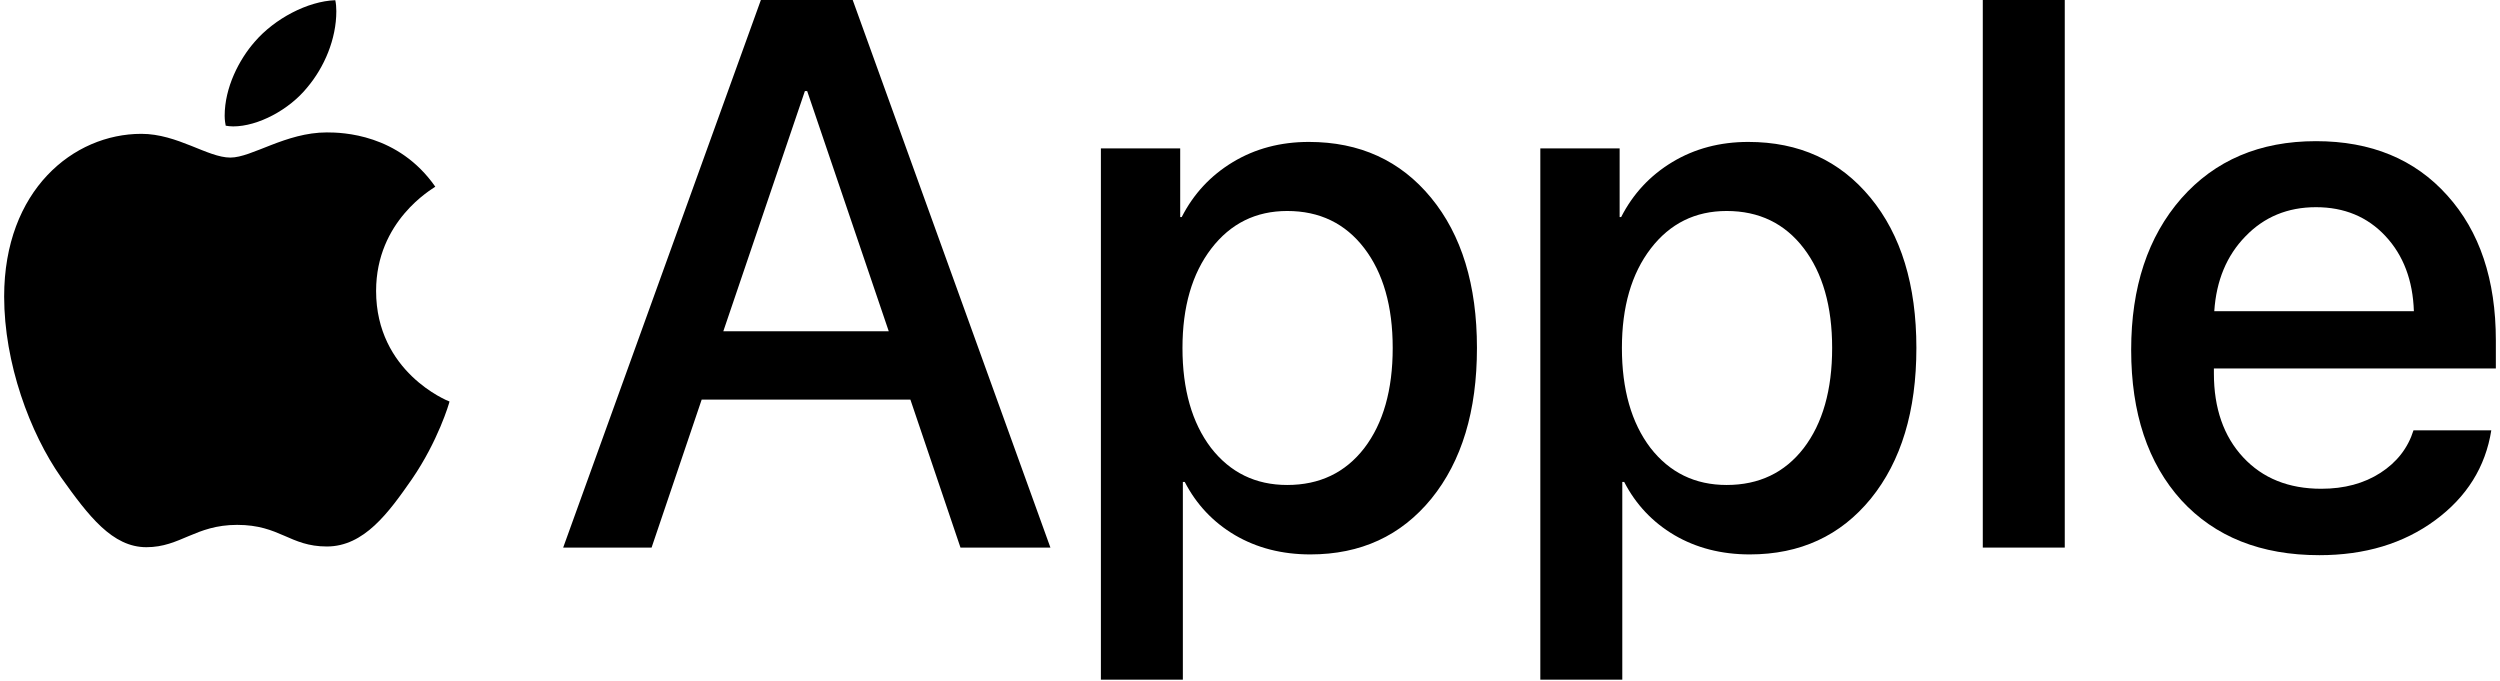
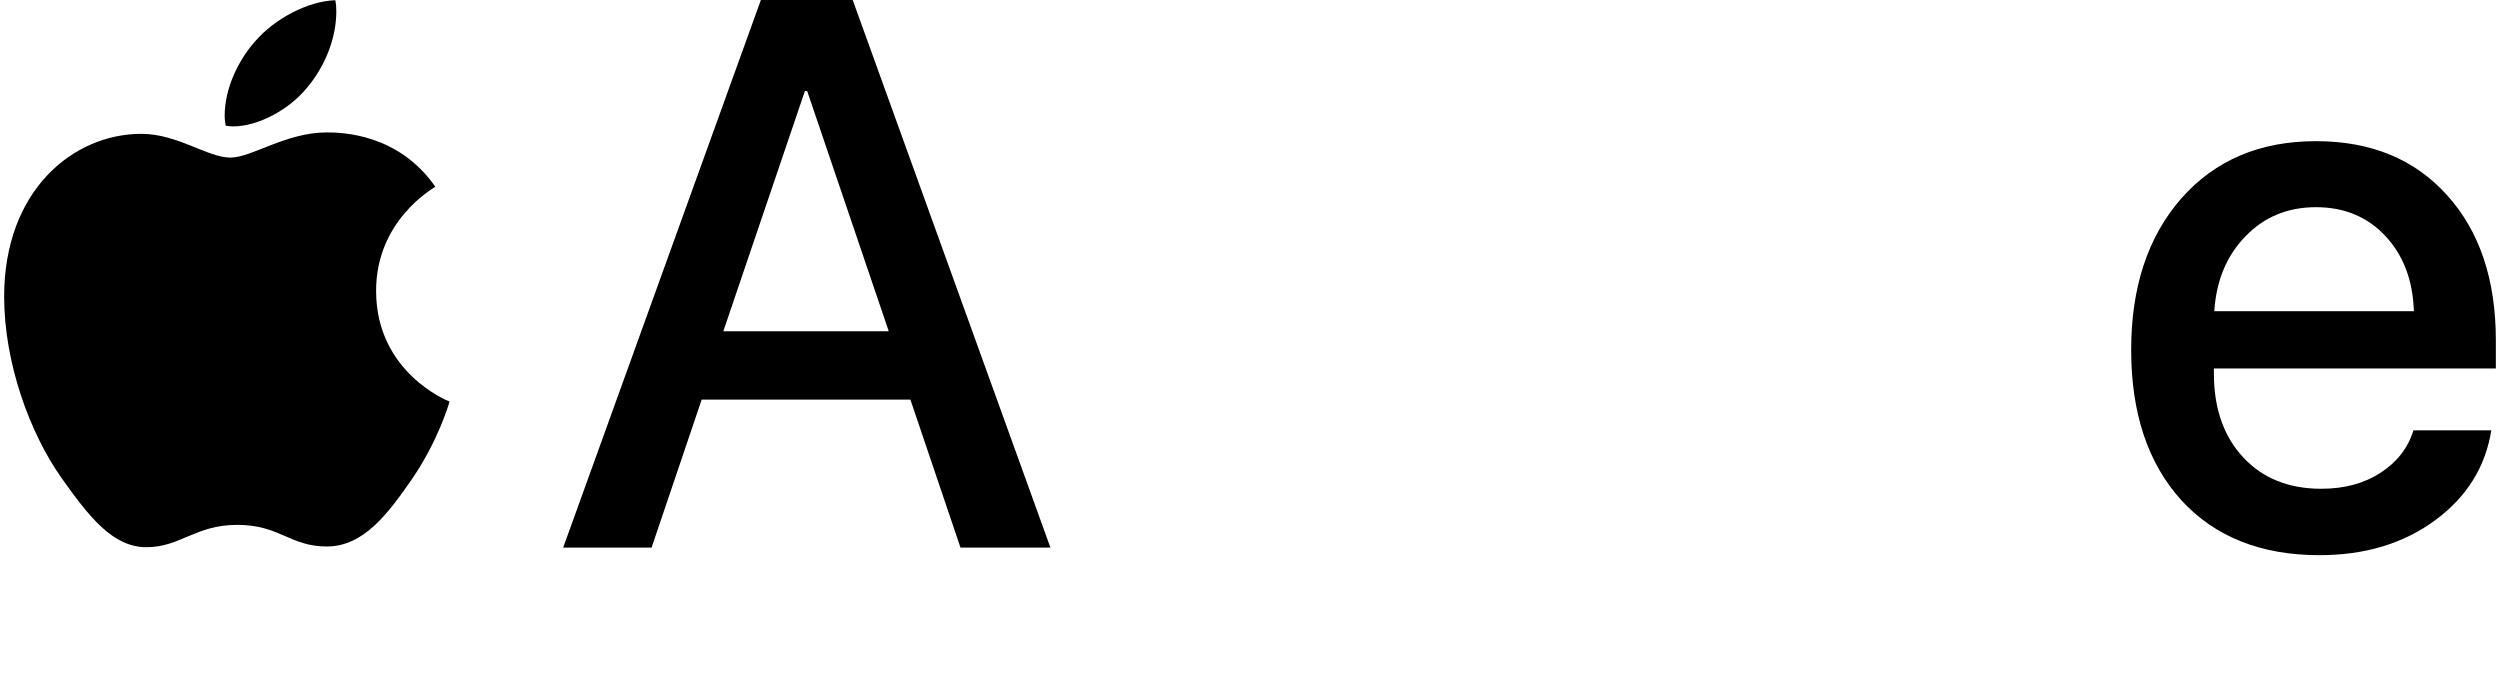
<svg xmlns="http://www.w3.org/2000/svg" width="301" height="82" viewBox="0 0 301 82" fill="none">
  <path d="M52.409 22.477C52.027 22.774 45.282 26.574 45.282 35.025C45.282 44.799 53.864 48.257 54.121 48.343C54.082 48.553 52.758 53.078 49.596 57.689C46.777 61.746 43.833 65.797 39.354 65.797C34.875 65.797 33.723 63.195 28.552 63.195C23.514 63.195 21.722 65.883 17.625 65.883C13.528 65.883 10.67 62.128 7.383 57.518C3.576 52.103 0.5 43.693 0.5 35.71C0.5 22.905 8.825 16.114 17.019 16.114C21.373 16.114 25.002 18.973 27.735 18.973C30.337 18.973 34.395 15.943 39.348 15.943C41.225 15.943 47.969 16.114 52.409 22.477ZM36.996 10.523C39.045 8.092 40.494 4.72 40.494 1.347C40.494 0.88 40.454 0.406 40.368 0.024C37.036 0.149 33.071 2.243 30.68 5.016C28.802 7.15 27.05 10.523 27.05 13.941C27.05 14.455 27.136 14.969 27.176 15.133C27.386 15.173 27.729 15.219 28.071 15.219C31.062 15.219 34.823 13.216 36.996 10.523Z" fill="black" />
-   <path d="M115.642 65.929L109.611 48.111H84.482L78.451 65.929H67.806L91.61 0H102.666L126.47 65.929H115.642ZM96.909 10.965L87.086 39.887H107.007L97.184 10.965H96.909Z" fill="black" />
-   <path d="M157.585 17.088C163.707 17.088 168.611 19.326 172.296 23.804C175.982 28.282 177.825 34.312 177.825 41.897C177.825 49.481 175.997 55.527 172.342 60.035C168.687 64.513 163.829 66.752 157.767 66.752C154.356 66.752 151.325 65.975 148.675 64.422C146.056 62.868 144.045 60.736 142.644 58.025H142.416V81.829H132.547V17.864H142.096V26.134H142.279C143.71 23.332 145.766 21.124 148.447 19.509C151.127 17.895 154.173 17.088 157.585 17.088ZM154.98 58.391C158.879 58.391 161.971 56.913 164.255 53.959C166.54 50.974 167.682 46.953 167.682 41.897C167.682 36.871 166.54 32.866 164.255 29.881C161.971 26.896 158.879 25.403 154.98 25.403C151.203 25.403 148.157 26.911 145.843 29.926C143.528 32.942 142.37 36.932 142.37 41.897C142.37 46.892 143.512 50.898 145.797 53.913C148.112 56.898 151.173 58.391 154.98 58.391Z" fill="black" />
-   <path d="M210.493 17.088C216.615 17.088 221.519 19.326 225.204 23.804C228.89 28.282 230.733 34.312 230.733 41.897C230.733 49.481 228.905 55.527 225.25 60.035C221.595 64.513 216.737 66.752 210.675 66.752C207.264 66.752 204.233 65.975 201.583 64.422C198.964 62.868 196.953 60.736 195.552 58.025H195.324V81.829H185.455V17.864H195.004V26.134H195.187C196.618 23.332 198.674 21.124 201.355 19.509C204.035 17.895 207.081 17.088 210.493 17.088ZM207.888 58.391C211.787 58.391 214.879 56.913 217.163 53.959C219.448 50.974 220.59 46.953 220.59 41.897C220.59 36.871 219.448 32.866 217.163 29.881C214.879 26.896 211.787 25.403 207.888 25.403C204.111 25.403 201.065 26.911 198.75 29.926C196.436 32.942 195.278 36.932 195.278 41.897C195.278 46.892 196.42 50.898 198.705 53.913C201.02 56.898 204.081 58.391 207.888 58.391Z" fill="black" />
-   <path d="M238.728 65.929V0H248.597V65.929H238.728Z" fill="black" />
+   <path d="M115.642 65.929L109.611 48.111H84.482L78.451 65.929H67.806L91.61 0H102.666L126.47 65.929H115.642M96.909 10.965L87.086 39.887H107.007L97.184 10.965H96.909Z" fill="black" />
  <path d="M287.204 28.419C285.042 26.104 282.255 24.946 278.843 24.946C275.432 24.946 272.599 26.119 270.345 28.464C268.091 30.779 266.842 33.779 266.599 37.465H290.631C290.509 33.749 289.367 30.733 287.204 28.419ZM290.585 51.811H299.952C299.251 56.228 296.997 59.837 293.19 62.64C289.382 65.442 284.737 66.843 279.255 66.843C272.218 66.843 266.675 64.635 262.624 60.218C258.603 55.771 256.593 49.74 256.593 42.125C256.593 34.571 258.603 28.495 262.624 23.895C266.675 19.296 272.081 16.996 278.843 16.996C285.484 16.996 290.753 19.174 294.652 23.53C298.551 27.855 300.5 33.673 300.5 40.983V44.364H266.553V44.958C266.553 49.161 267.726 52.527 270.071 55.055C272.416 57.583 275.554 58.847 279.483 58.847C282.255 58.847 284.631 58.208 286.611 56.929C288.59 55.649 289.915 53.944 290.585 51.811Z" fill="black" />
</svg>